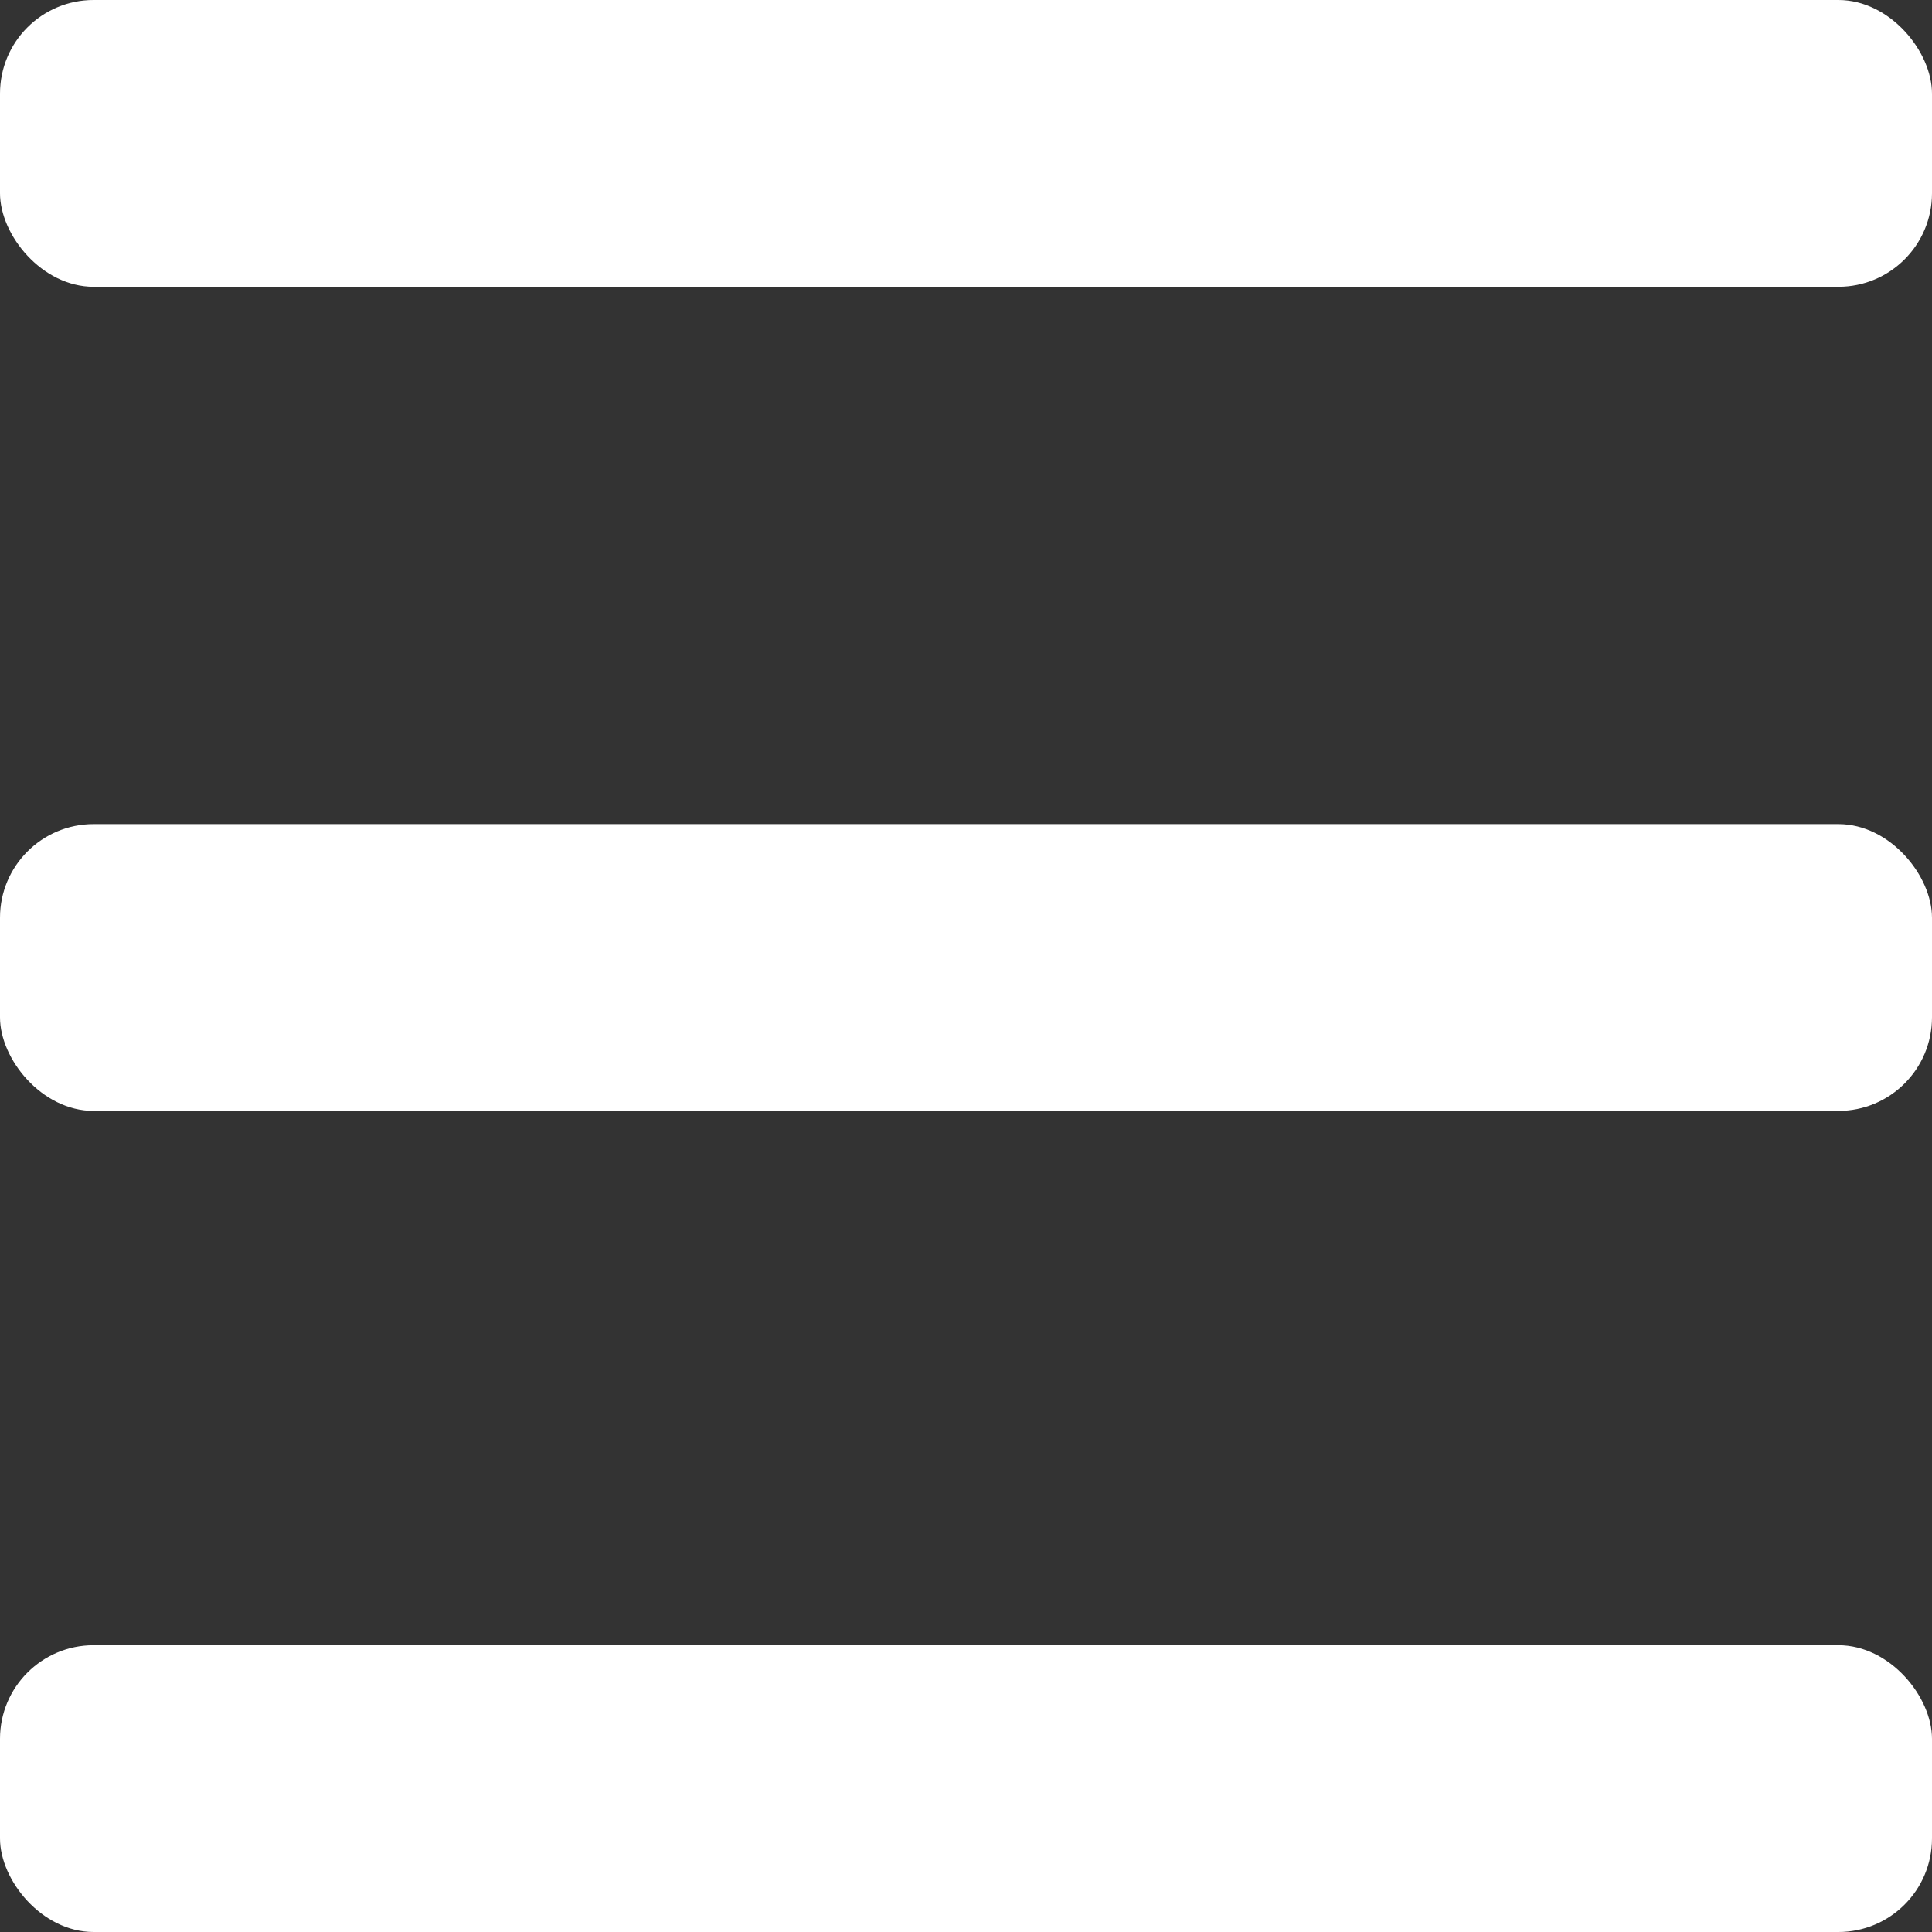
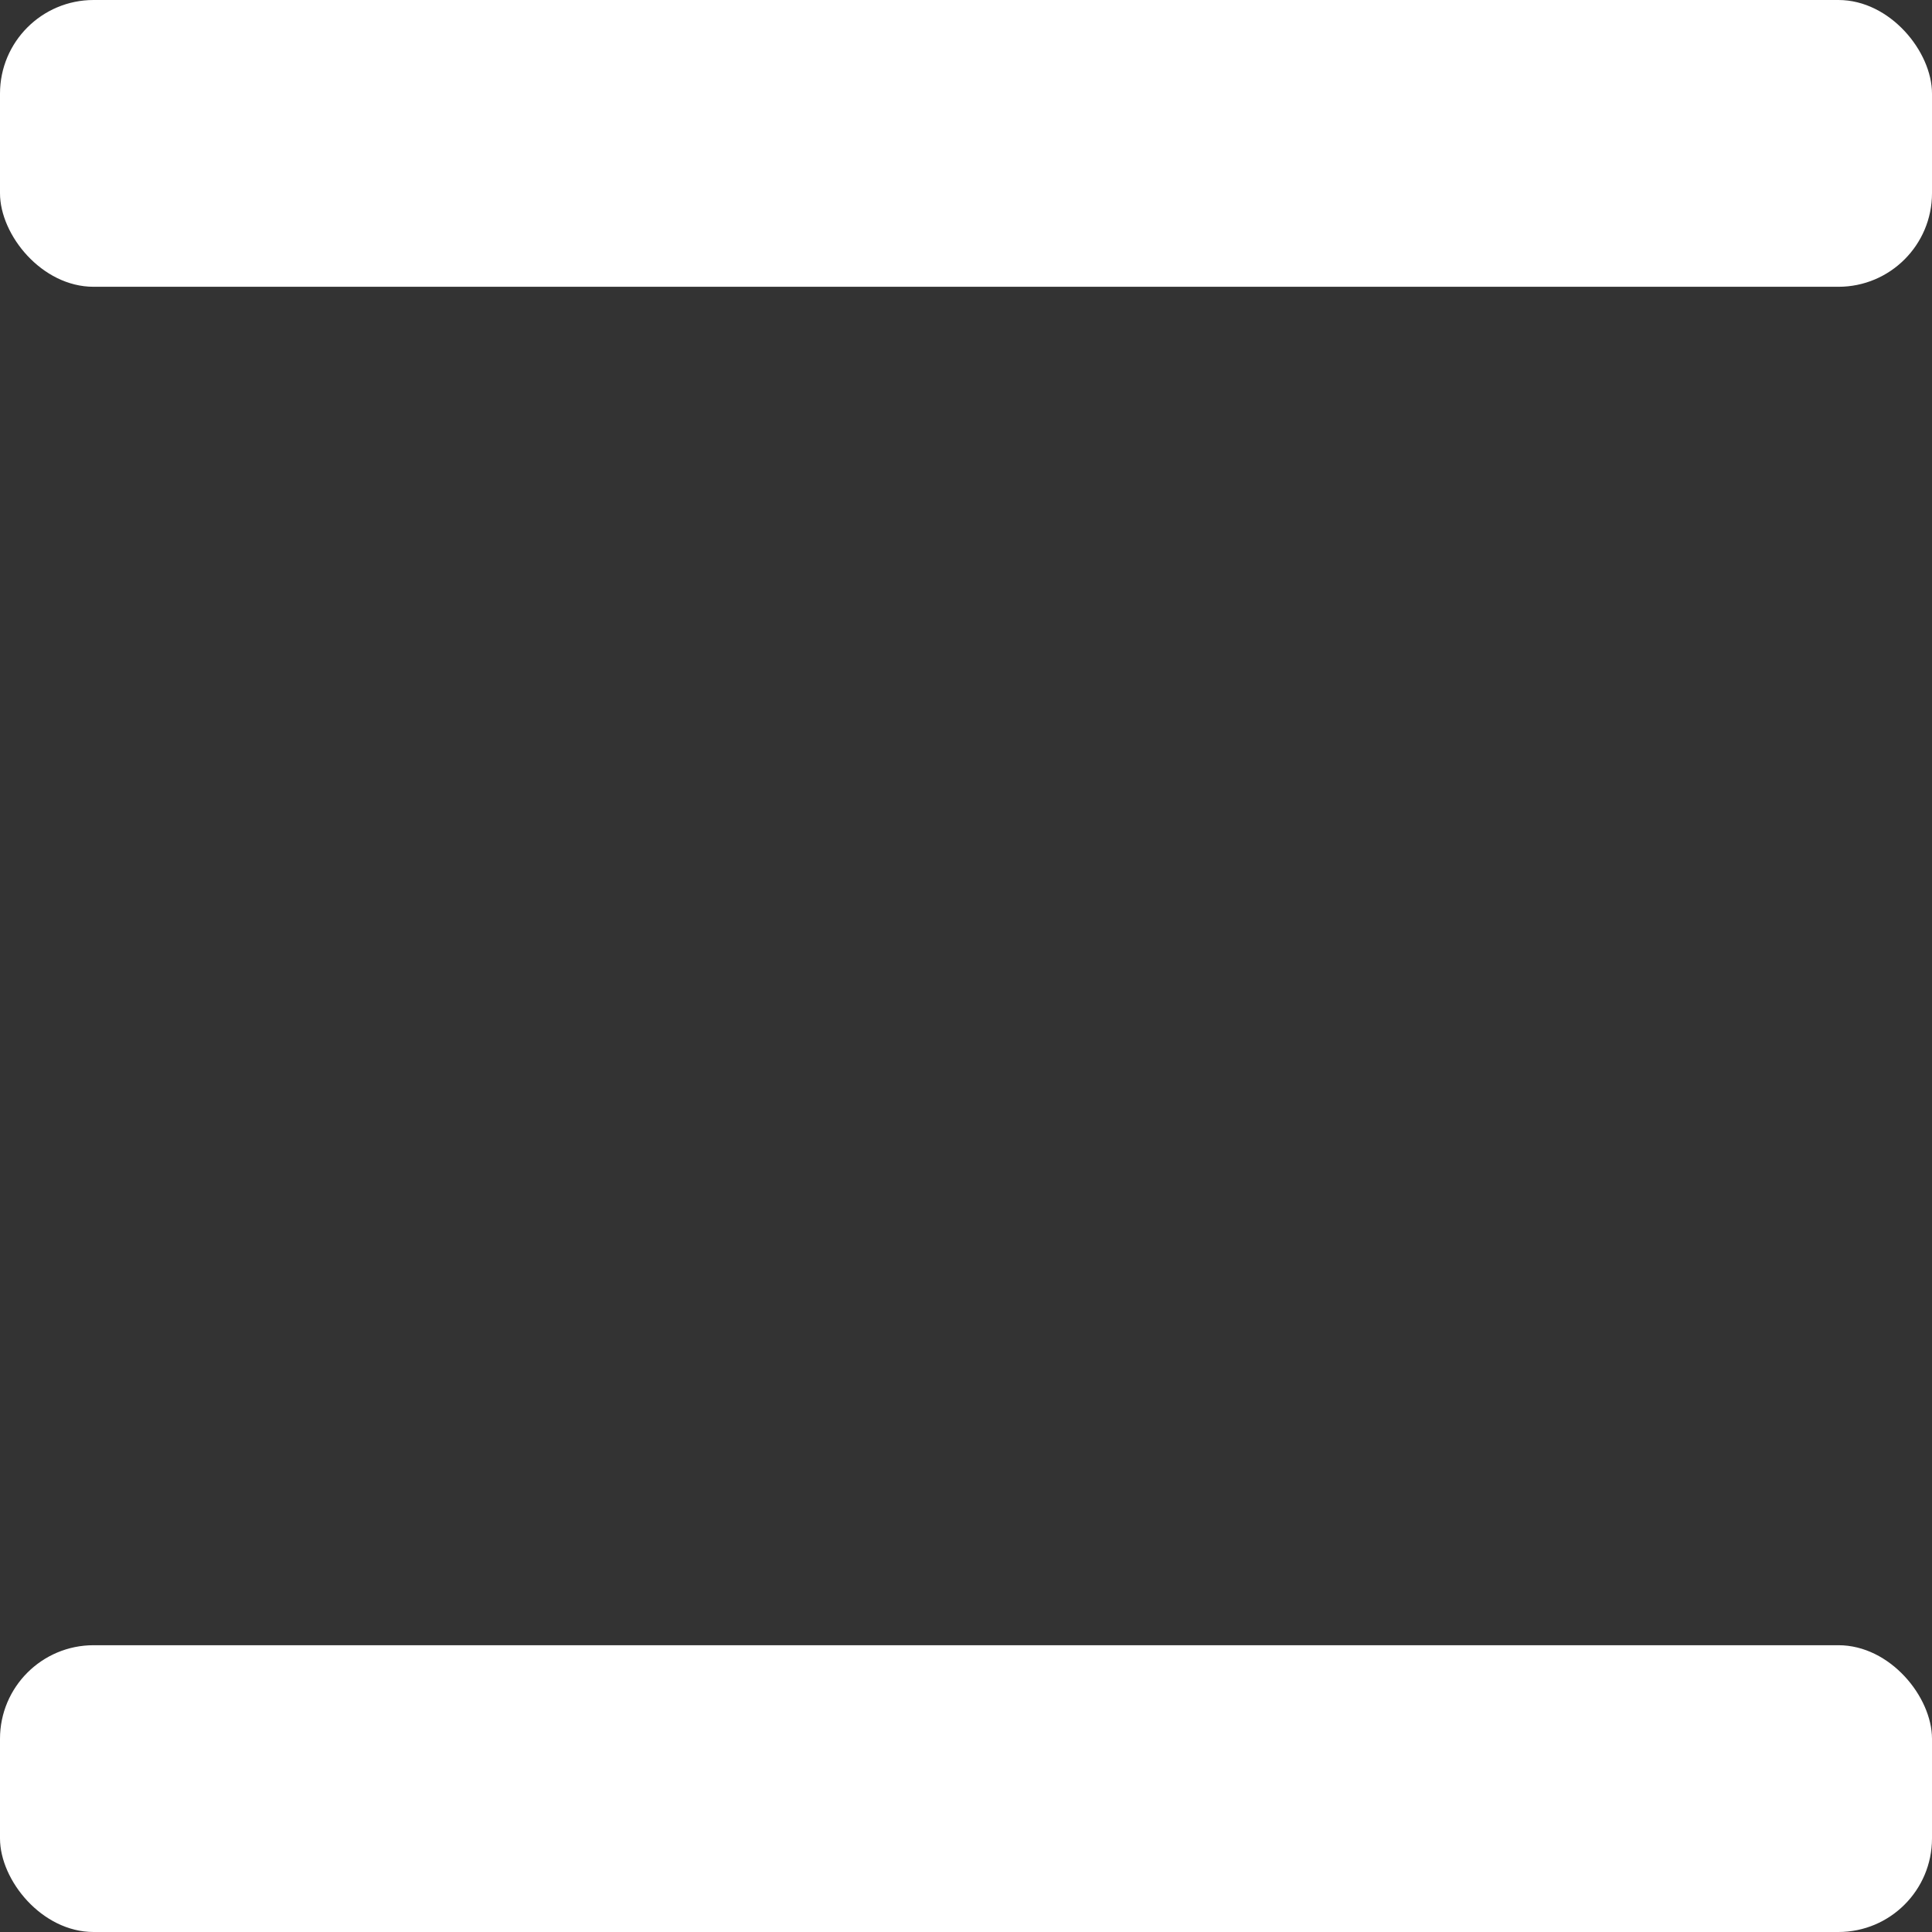
<svg xmlns="http://www.w3.org/2000/svg" viewBox="0 0 64 64">
  <rect x="0" y="0" width="64" height="64" fill="#333333" stroke="none" />
  <defs>
    <style>      .cls-1 {        fill: #fff;      }    </style>
  </defs>
  <g>
    <g id="Livello_1">
      <rect class="cls-1" x="0" width="64" height="9.5" rx="3.1" ry="3.1" />
      <rect class="cls-1" x="0" y="54.5" width="64" height="9.5" rx="3.1" ry="3.1" />
-       <rect class="cls-1" x="0" y="27.3" width="64" height="9.5" rx="3.1" ry="3.1" />
    </g>
  </g>
</svg>